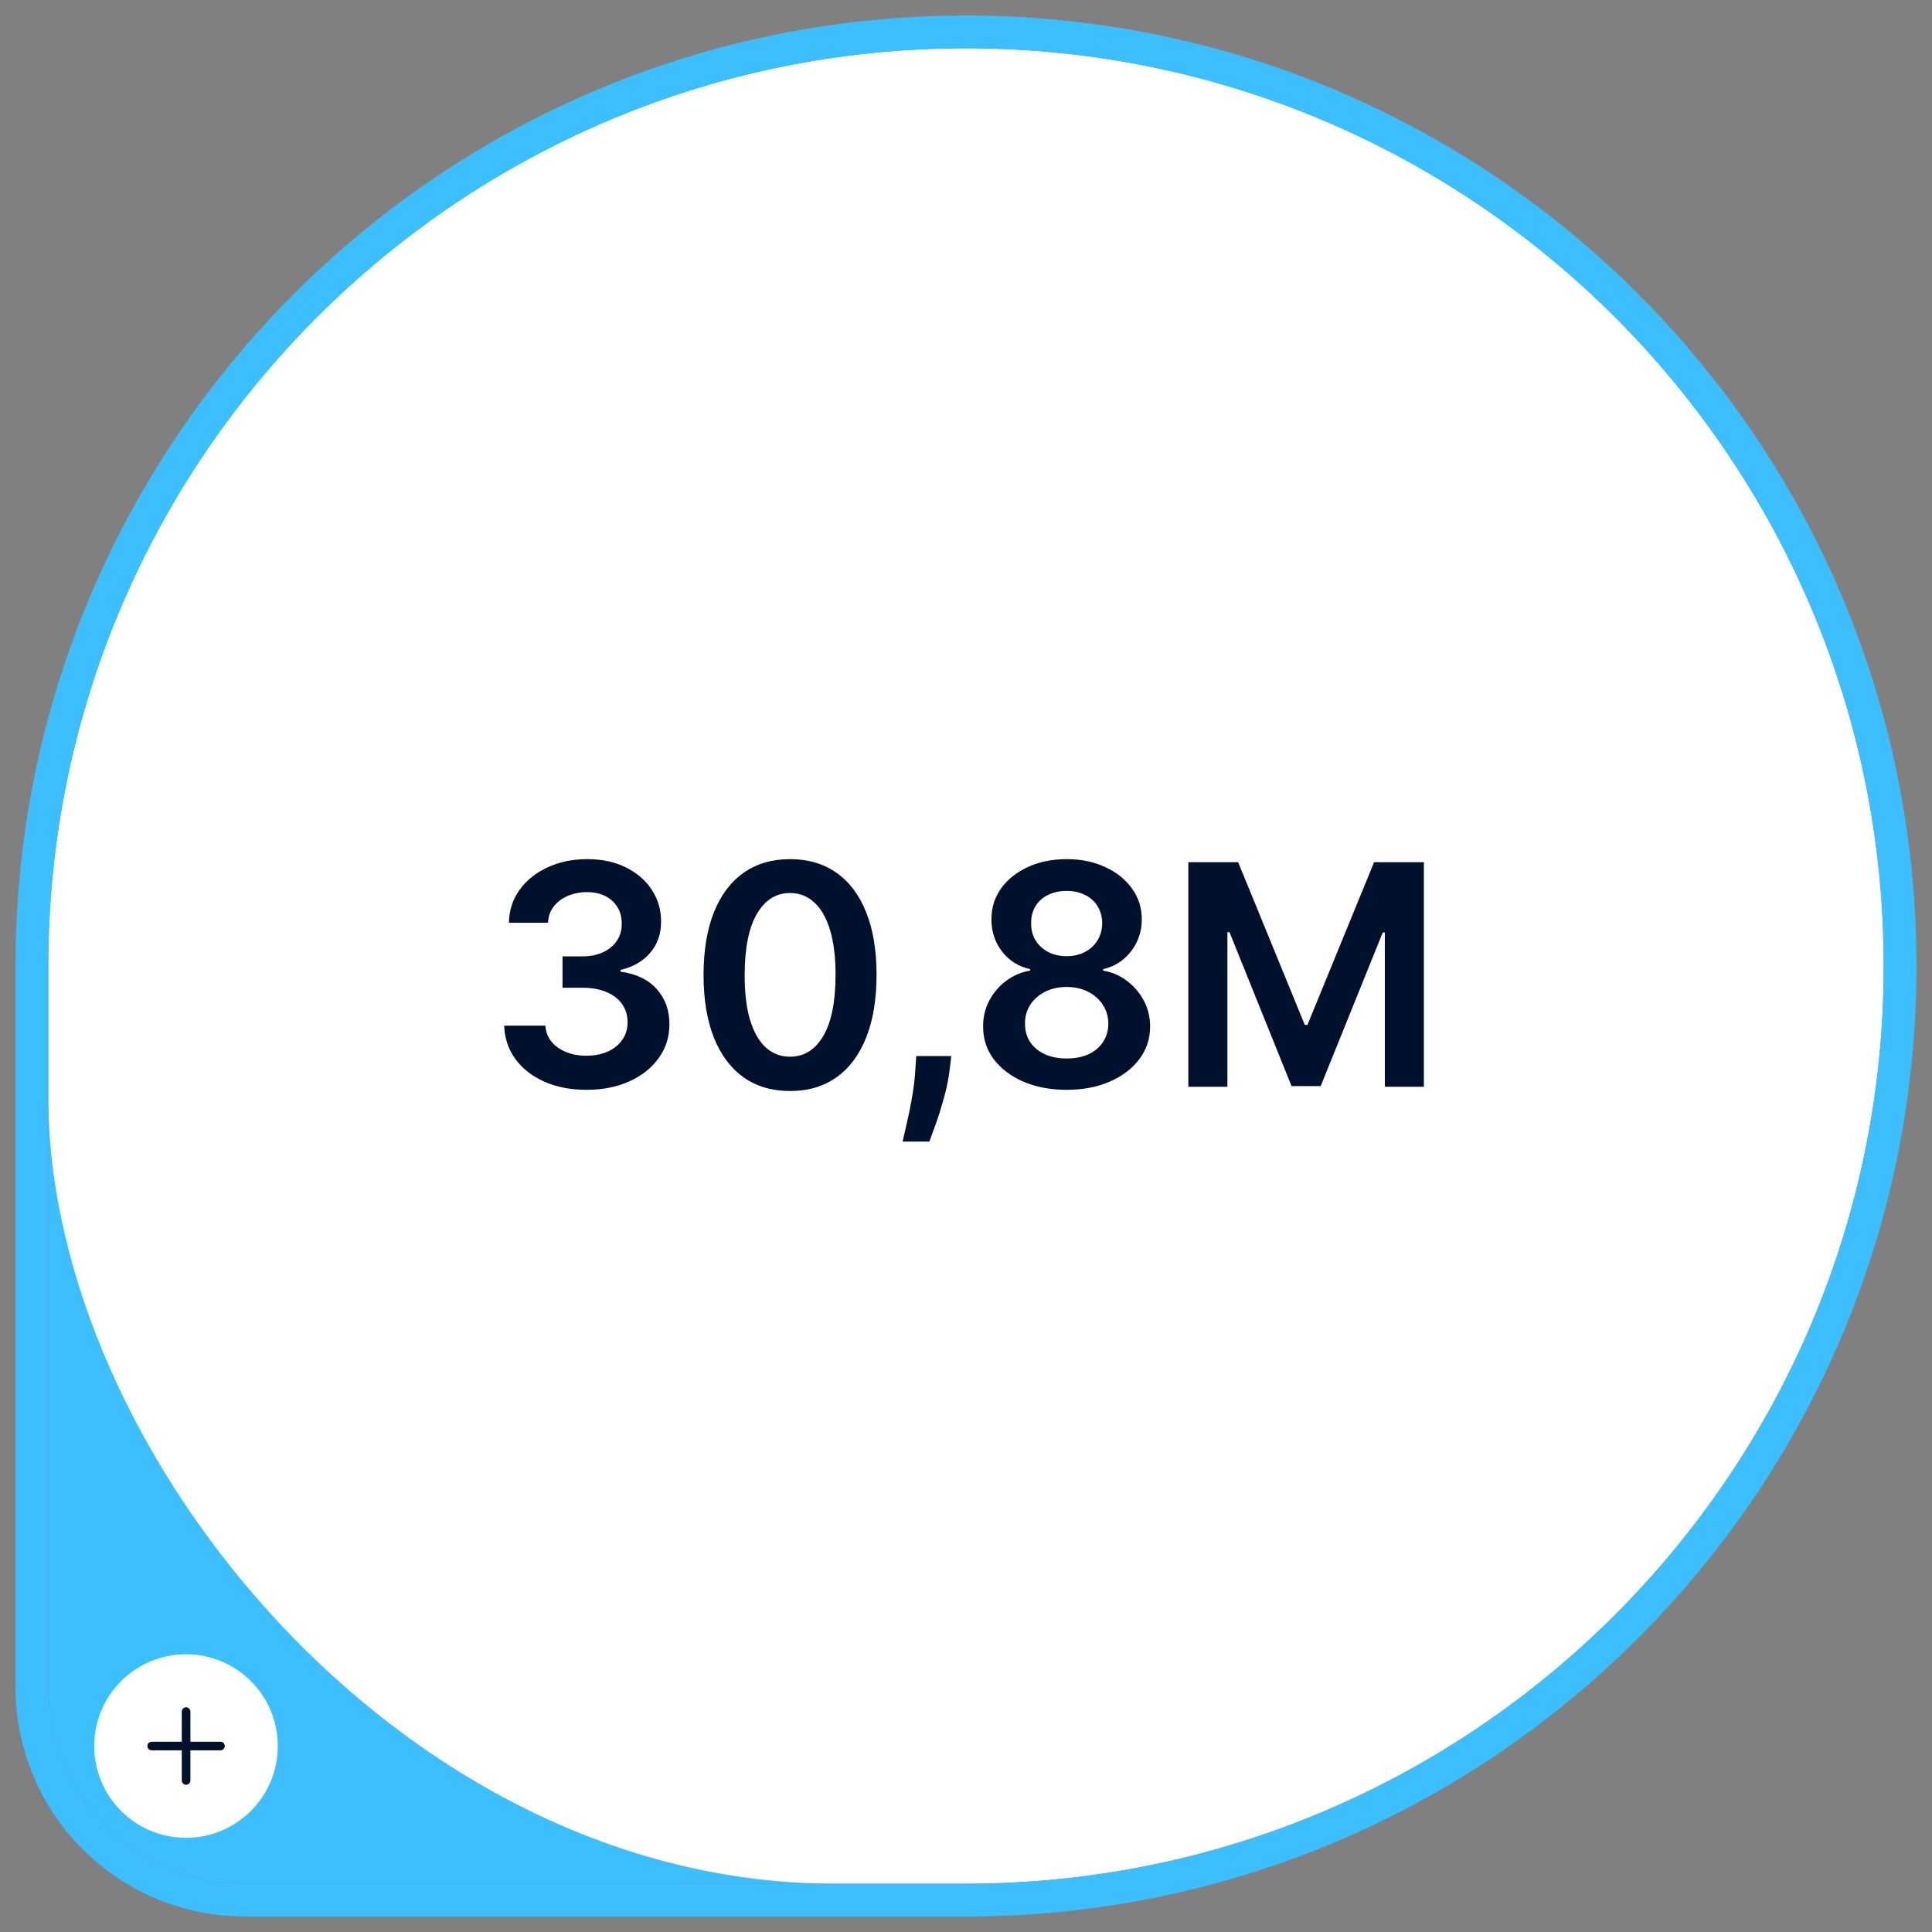
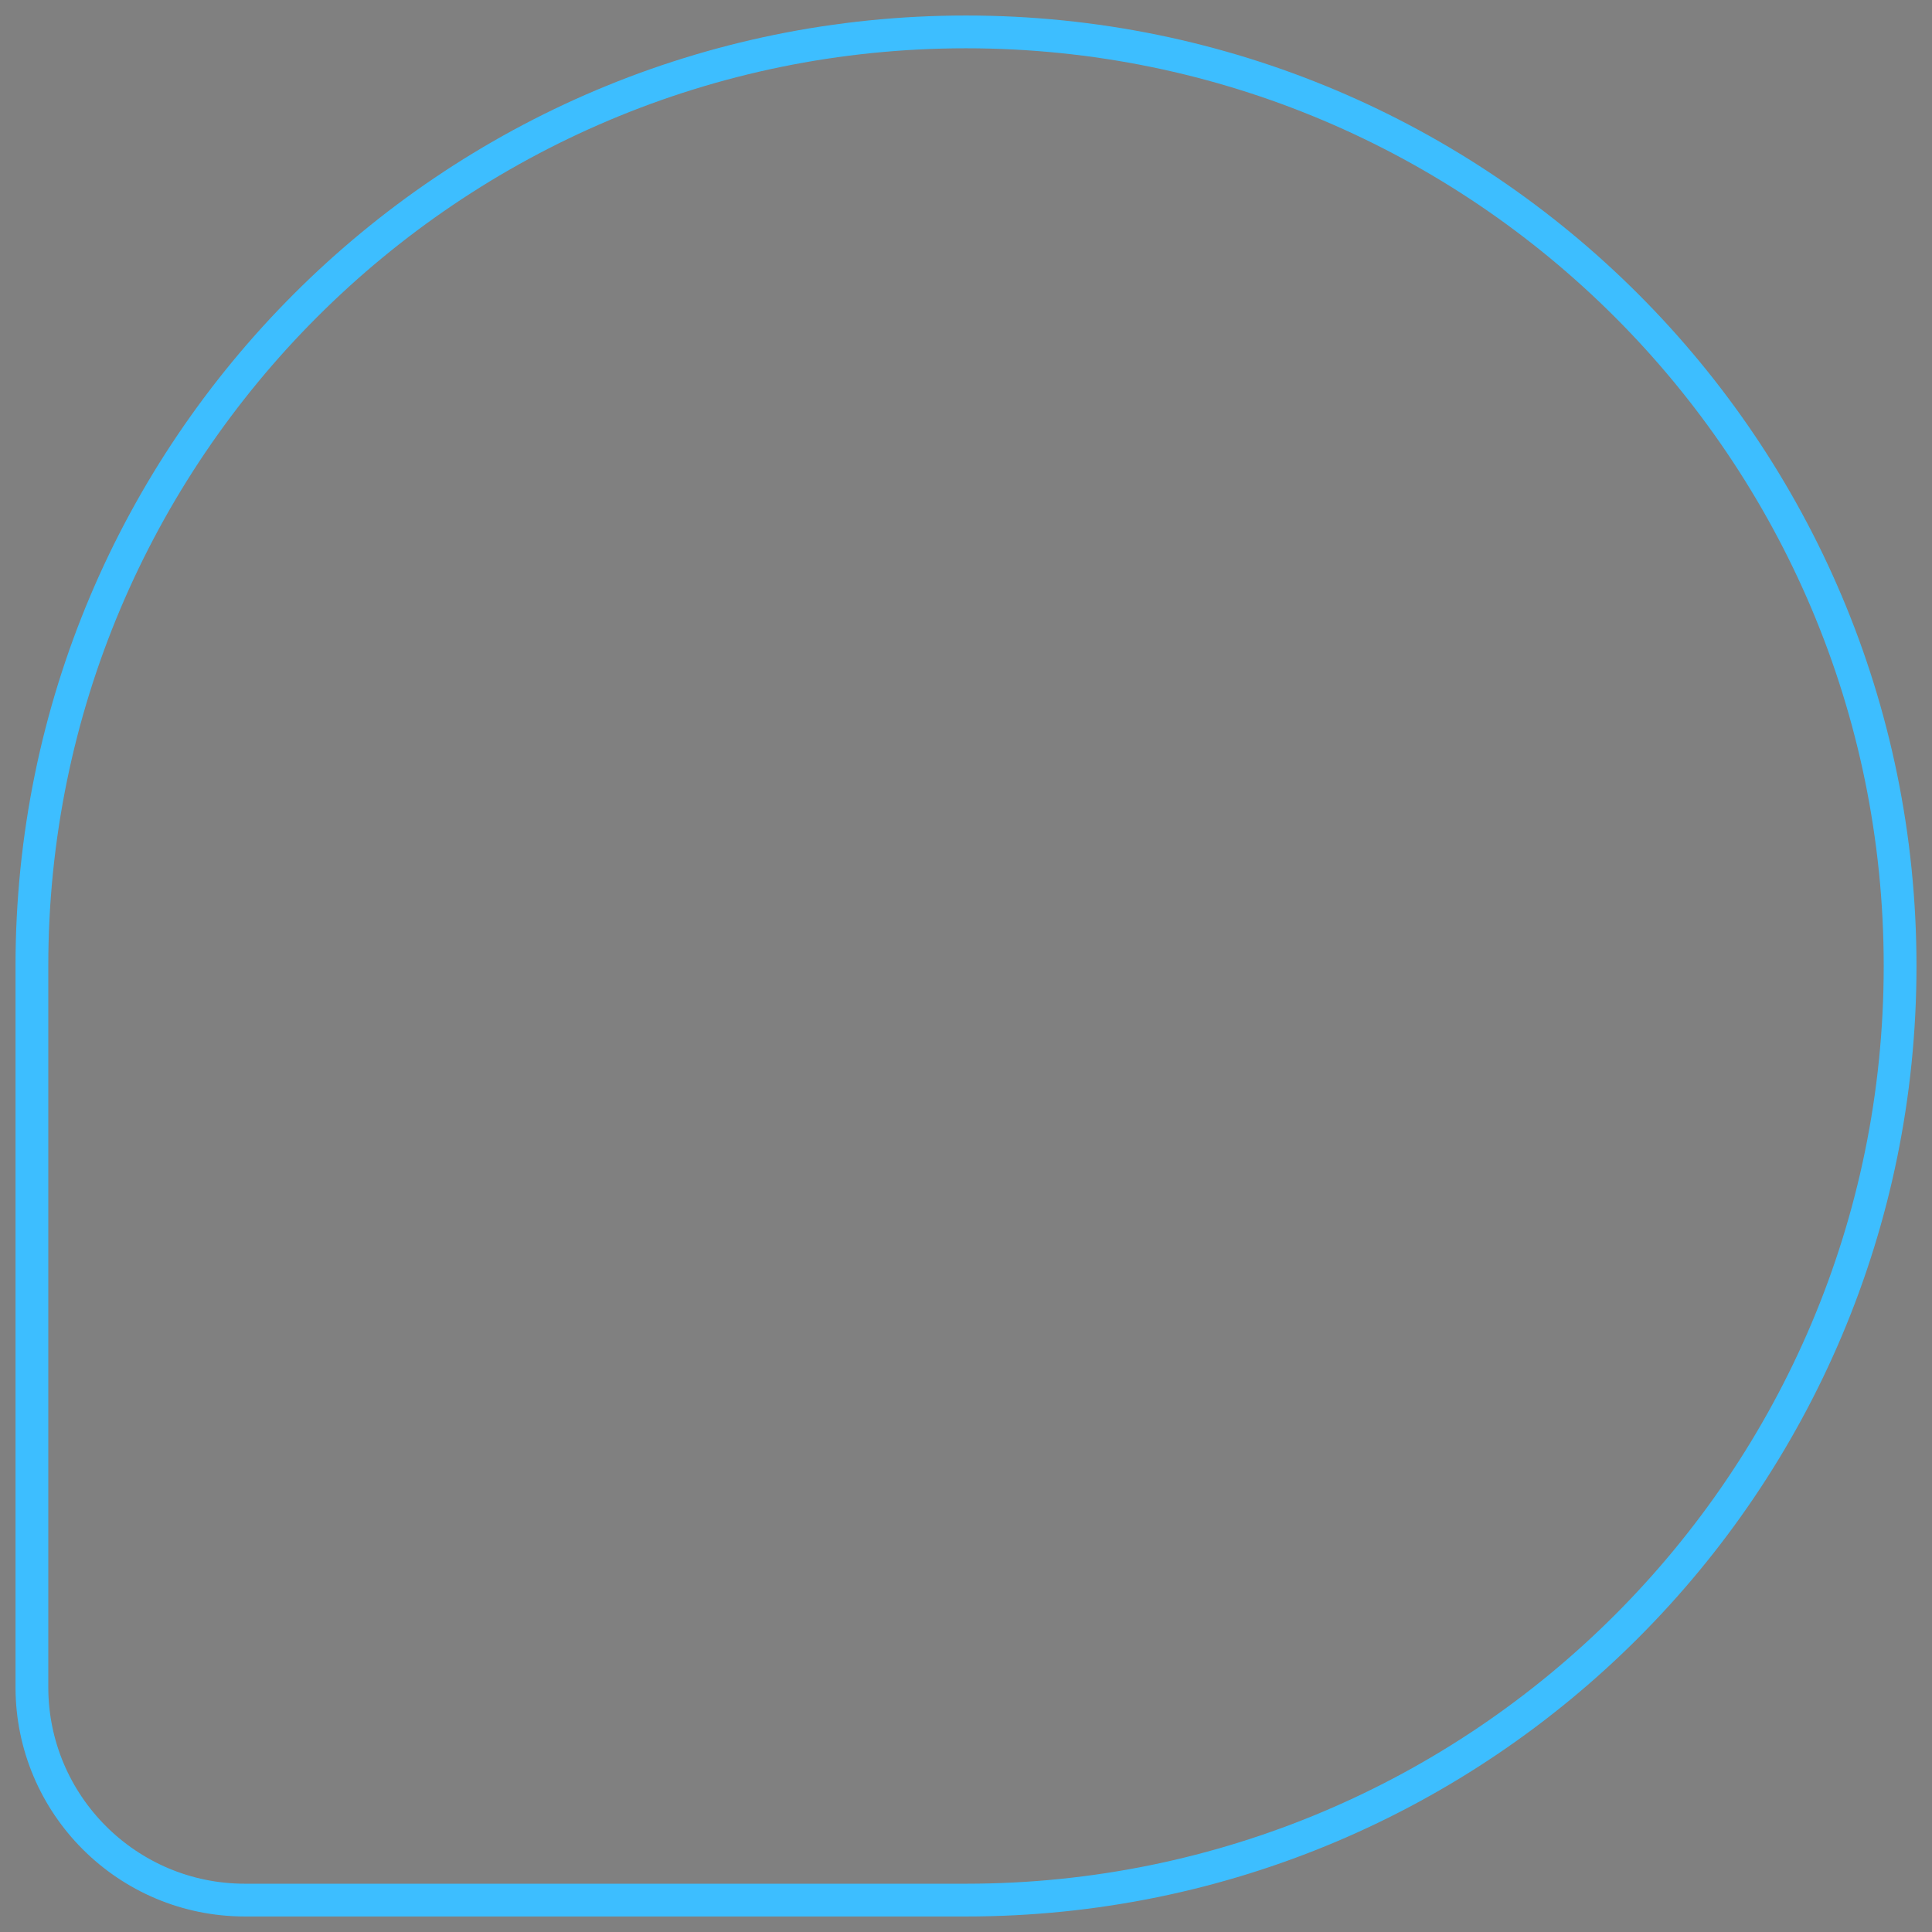
<svg xmlns="http://www.w3.org/2000/svg" width="80" height="80" viewBox="0 0 80 80" fill="none">
  <rect x="0" y="0" width="80" height="80" fill="#808080" stroke="none" />
  <g clip-path="url(#clip0_576_3577)">
    <path d="M2 40C2 19.013 19.013 2 40 2C60.987 2 78 19.013 78 40C78 60.987 60.987 78 40 78H10.143C5.646 78 2 74.354 2 69.857V40Z" fill="#3DBEFF" />
    <g clip-path="url(#clip1_576_3577)">
      <rect x="2" y="2" width="76" height="76" rx="32.571" fill="white" />
      <path d="M18.087 82.958C17.935 82.958 17.809 82.832 17.809 82.68V78.221C17.809 78.069 17.935 77.942 18.087 77.942C18.24 77.942 18.366 78.069 18.366 78.221V82.68C18.366 82.832 18.24 82.958 18.087 82.958Z" fill="#3DBEFF" />
      <path d="M18.088 84.445C15.885 84.445 14.094 82.654 14.094 80.451C14.094 78.248 15.885 76.457 18.088 76.457C20.291 76.457 22.082 78.248 22.082 80.451C22.082 82.654 20.291 84.445 18.088 84.445ZM18.088 77.014C16.193 77.014 14.651 78.556 14.651 80.451C14.651 82.346 16.193 83.888 18.088 83.888C19.983 83.888 21.524 82.346 21.524 80.451C21.524 78.556 19.983 77.014 18.088 77.014Z" fill="#3DBEFF" />
      <path d="M26.359 82.45V77.635H28.348C28.395 77.635 28.455 77.637 28.529 77.642C28.602 77.644 28.671 77.651 28.733 77.662C29.012 77.704 29.241 77.797 29.422 77.939C29.605 78.082 29.739 78.263 29.826 78.481C29.916 78.697 29.96 78.938 29.96 79.203C29.96 79.466 29.916 79.707 29.826 79.926C29.737 80.142 29.601 80.321 29.418 80.464C29.238 80.607 29.009 80.699 28.733 80.742C28.671 80.75 28.601 80.757 28.526 80.762C28.452 80.766 28.393 80.768 28.348 80.768H27.165V82.45H26.359ZM27.165 80.016H28.315C28.36 80.016 28.41 80.014 28.465 80.009C28.521 80.005 28.572 79.996 28.619 79.982C28.753 79.949 28.858 79.89 28.933 79.805C29.012 79.721 29.066 79.625 29.097 79.518C29.131 79.411 29.148 79.306 29.148 79.203C29.148 79.101 29.131 78.996 29.097 78.889C29.066 78.78 29.012 78.683 28.933 78.598C28.858 78.513 28.753 78.454 28.619 78.421C28.572 78.407 28.521 78.4 28.465 78.397C28.41 78.393 28.36 78.391 28.315 78.391H27.165V80.016ZM31.66 82.55C31.399 82.55 31.178 82.501 30.998 82.403C30.817 82.303 30.68 82.17 30.587 82.005C30.495 81.841 30.449 81.659 30.449 81.46C30.449 81.287 30.478 81.13 30.536 80.992C30.594 80.852 30.683 80.731 30.804 80.631C30.924 80.529 31.08 80.445 31.272 80.38C31.417 80.334 31.586 80.291 31.78 80.253C31.976 80.215 32.188 80.181 32.416 80.15C32.645 80.116 32.885 80.081 33.135 80.043L32.847 80.207C32.849 79.957 32.793 79.773 32.68 79.655C32.566 79.537 32.374 79.478 32.105 79.478C31.942 79.478 31.785 79.515 31.633 79.591C31.482 79.667 31.376 79.797 31.315 79.982L30.58 79.752C30.669 79.446 30.838 79.201 31.088 79.016C31.34 78.831 31.679 78.739 32.105 78.739C32.426 78.739 32.708 78.791 32.951 78.896C33.196 79.001 33.377 79.172 33.496 79.411C33.56 79.538 33.599 79.668 33.613 79.802C33.626 79.933 33.633 80.077 33.633 80.233V82.45H32.927V81.668L33.044 81.795C32.882 82.056 32.691 82.247 32.472 82.37C32.256 82.49 31.985 82.55 31.66 82.55ZM31.82 81.909C32.003 81.909 32.159 81.876 32.288 81.811C32.418 81.747 32.52 81.668 32.596 81.574C32.674 81.481 32.727 81.392 32.753 81.31C32.796 81.207 32.819 81.09 32.824 80.959C32.83 80.825 32.834 80.717 32.834 80.635L33.081 80.708C32.838 80.746 32.63 80.779 32.456 80.808C32.282 80.837 32.132 80.865 32.008 80.892C31.883 80.916 31.772 80.944 31.677 80.976C31.583 81.009 31.504 81.048 31.439 81.093C31.375 81.137 31.324 81.189 31.289 81.246C31.255 81.304 31.238 81.372 31.238 81.45C31.238 81.54 31.261 81.619 31.305 81.688C31.35 81.755 31.415 81.808 31.499 81.848C31.586 81.888 31.693 81.909 31.82 81.909ZM34.887 84.055L35.583 82.146L35.596 82.708L34.021 78.839H34.86L35.977 81.701H35.763L36.85 78.839H37.656L35.643 84.055H34.887ZM42.603 82.45V80.257C42.603 80.009 42.542 79.816 42.419 79.678C42.296 79.538 42.13 79.468 41.921 79.468C41.791 79.468 41.675 79.498 41.573 79.558C41.471 79.616 41.389 79.703 41.329 79.819C41.269 79.932 41.239 80.068 41.239 80.227L40.881 80.016C40.879 79.766 40.934 79.547 41.048 79.357C41.164 79.165 41.32 79.016 41.516 78.909C41.712 78.802 41.931 78.749 42.172 78.749C42.571 78.749 42.876 78.869 43.088 79.11C43.302 79.348 43.409 79.663 43.409 80.053V82.45H42.603ZM38.259 82.45V78.839H38.971V79.959H39.072V82.45H38.259ZM40.436 82.45V80.267C40.436 80.015 40.375 79.819 40.252 79.678C40.13 79.538 39.962 79.468 39.751 79.468C39.545 79.468 39.381 79.538 39.256 79.678C39.133 79.819 39.072 80.001 39.072 80.227L38.711 79.986C38.711 79.752 38.769 79.541 38.885 79.354C39.001 79.166 39.157 79.019 39.353 78.912C39.551 78.803 39.773 78.749 40.018 78.749C40.288 78.749 40.513 78.806 40.694 78.922C40.876 79.036 41.012 79.192 41.102 79.391C41.193 79.587 41.239 79.809 41.239 80.056V82.45H40.436ZM45.975 82.55C45.61 82.55 45.289 82.471 45.012 82.313C44.736 82.155 44.52 81.935 44.364 81.654C44.21 81.374 44.133 81.05 44.133 80.685C44.133 80.29 44.209 79.948 44.36 79.658C44.512 79.366 44.723 79.14 44.992 78.979C45.262 78.819 45.574 78.739 45.929 78.739C46.303 78.739 46.621 78.827 46.882 79.003C47.145 79.177 47.34 79.423 47.467 79.742C47.594 80.061 47.642 80.436 47.611 80.869H46.811V80.574C46.809 80.182 46.74 79.895 46.604 79.715C46.468 79.534 46.254 79.444 45.962 79.444C45.632 79.444 45.387 79.547 45.226 79.752C45.066 79.955 44.986 80.252 44.986 80.644C44.986 81.01 45.066 81.293 45.226 81.494C45.387 81.695 45.621 81.795 45.929 81.795C46.127 81.795 46.298 81.751 46.44 81.664C46.585 81.575 46.697 81.447 46.775 81.28L47.57 81.521C47.432 81.846 47.218 82.099 46.928 82.28C46.641 82.46 46.323 82.55 45.975 82.55ZM44.731 80.869V80.26H47.216V80.869H44.731ZM50.868 82.45V80.711C50.868 80.598 50.86 80.472 50.845 80.334C50.829 80.195 50.792 80.063 50.734 79.936C50.678 79.806 50.594 79.7 50.48 79.618C50.369 79.535 50.217 79.494 50.025 79.494C49.923 79.494 49.821 79.511 49.721 79.544C49.621 79.578 49.529 79.636 49.447 79.718C49.367 79.799 49.302 79.91 49.253 80.053C49.204 80.193 49.179 80.374 49.179 80.594L48.701 80.39C48.701 80.083 48.76 79.804 48.878 79.554C48.999 79.305 49.175 79.106 49.407 78.959C49.639 78.81 49.924 78.735 50.263 78.735C50.53 78.735 50.751 78.78 50.925 78.869C51.099 78.958 51.237 79.072 51.34 79.21C51.442 79.348 51.518 79.495 51.567 79.651C51.616 79.808 51.647 79.956 51.66 80.096C51.676 80.234 51.684 80.347 51.684 80.434V82.45H50.868ZM48.364 82.45V78.839H49.082V79.959H49.179V82.45H48.364ZM54.785 82.45C54.546 82.495 54.312 82.514 54.082 82.507C53.855 82.503 53.651 82.461 53.471 82.383C53.29 82.303 53.153 82.177 53.059 82.005C52.977 81.849 52.933 81.69 52.929 81.527C52.924 81.365 52.922 81.181 52.922 80.976V77.836H53.725V80.929C53.725 81.074 53.726 81.201 53.728 81.31C53.732 81.419 53.756 81.508 53.798 81.578C53.878 81.711 54.007 81.786 54.183 81.802C54.359 81.817 54.559 81.808 54.785 81.775V82.45ZM52.267 79.471V78.839H54.785V79.471H52.267ZM58.905 82.55C58.553 82.55 58.235 82.489 57.952 82.367C57.671 82.244 57.44 82.069 57.257 81.842C57.076 81.612 56.961 81.34 56.912 81.026L57.748 80.899C57.819 81.184 57.966 81.405 58.186 81.561C58.409 81.717 58.666 81.795 58.955 81.795C59.127 81.795 59.289 81.768 59.44 81.715C59.592 81.661 59.714 81.583 59.808 81.481C59.904 81.378 59.952 81.252 59.952 81.103C59.952 81.036 59.941 80.974 59.918 80.919C59.896 80.861 59.863 80.809 59.818 80.765C59.776 80.72 59.72 80.68 59.651 80.644C59.584 80.607 59.506 80.574 59.417 80.548L58.173 80.18C58.066 80.148 57.95 80.107 57.825 80.056C57.703 80.002 57.586 79.93 57.474 79.839C57.365 79.745 57.275 79.627 57.203 79.484C57.134 79.339 57.099 79.161 57.099 78.949C57.099 78.639 57.178 78.38 57.334 78.17C57.492 77.958 57.704 77.8 57.969 77.695C58.236 77.591 58.533 77.539 58.858 77.541C59.188 77.544 59.483 77.6 59.741 77.712C60 77.821 60.216 77.981 60.39 78.19C60.564 78.4 60.686 78.653 60.758 78.949L59.892 79.1C59.856 78.93 59.787 78.787 59.684 78.668C59.584 78.548 59.46 78.457 59.313 78.394C59.168 78.332 59.013 78.298 58.848 78.294C58.688 78.292 58.538 78.316 58.4 78.367C58.264 78.416 58.154 78.488 58.069 78.581C57.987 78.675 57.946 78.784 57.946 78.909C57.946 79.027 57.981 79.124 58.053 79.2C58.124 79.274 58.212 79.333 58.317 79.377C58.424 79.42 58.532 79.455 58.641 79.484L59.504 79.725C59.622 79.756 59.755 79.799 59.902 79.852C60.049 79.906 60.19 79.98 60.326 80.076C60.462 80.172 60.574 80.298 60.661 80.454C60.75 80.61 60.794 80.808 60.794 81.049C60.794 81.299 60.742 81.518 60.637 81.708C60.535 81.895 60.395 82.051 60.219 82.176C60.043 82.301 59.841 82.394 59.614 82.457C59.389 82.519 59.153 82.55 58.905 82.55ZM62.984 82.554C62.716 82.554 62.496 82.509 62.322 82.42C62.148 82.331 62.01 82.217 61.907 82.079C61.805 81.941 61.729 81.794 61.68 81.638C61.631 81.482 61.599 81.335 61.583 81.196C61.569 81.056 61.563 80.942 61.563 80.855V78.839H62.379V80.578C62.379 80.689 62.386 80.815 62.402 80.956C62.418 81.094 62.453 81.228 62.509 81.357C62.567 81.484 62.652 81.589 62.763 81.671C62.877 81.754 63.03 81.795 63.221 81.795C63.324 81.795 63.425 81.778 63.526 81.745C63.626 81.711 63.716 81.654 63.797 81.574C63.879 81.492 63.945 81.379 63.994 81.236C64.043 81.094 64.067 80.913 64.067 80.695L64.546 80.899C64.546 81.206 64.485 81.485 64.365 81.735C64.247 81.984 64.072 82.184 63.84 82.333C63.608 82.48 63.323 82.554 62.984 82.554ZM64.164 82.45V81.33H64.067V78.839H64.876V82.45H64.164ZM70.264 82.45V80.257C70.264 80.009 70.203 79.816 70.081 79.678C69.958 79.538 69.792 79.468 69.582 79.468C69.453 79.468 69.337 79.498 69.234 79.558C69.132 79.616 69.051 79.703 68.99 79.819C68.93 79.932 68.9 80.068 68.9 80.227L68.542 80.016C68.54 79.766 68.596 79.547 68.71 79.357C68.826 79.165 68.981 79.016 69.178 78.909C69.374 78.802 69.592 78.749 69.833 78.749C70.232 78.749 70.537 78.869 70.749 79.11C70.963 79.348 71.07 79.663 71.07 80.053V82.45H70.264ZM65.921 82.45V78.839H66.633V79.959H66.733V82.45H65.921ZM68.098 82.45V80.267C68.098 80.015 68.036 79.819 67.914 79.678C67.791 79.538 67.624 79.468 67.412 79.468C67.207 79.468 67.042 79.538 66.917 79.678C66.795 79.819 66.733 80.001 66.733 80.227L66.372 79.986C66.372 79.752 66.43 79.541 66.546 79.354C66.662 79.166 66.818 79.019 67.014 78.912C67.213 78.803 67.434 78.749 67.68 78.749C67.949 78.749 68.174 78.806 68.355 78.922C68.538 79.036 68.674 79.192 68.763 79.391C68.854 79.587 68.9 79.809 68.9 80.056V82.45H68.098ZM76.391 82.45V80.257C76.391 80.009 76.33 79.816 76.207 79.678C76.084 79.538 75.918 79.468 75.709 79.468C75.579 79.468 75.463 79.498 75.361 79.558C75.258 79.616 75.177 79.703 75.117 79.819C75.057 79.932 75.027 80.068 75.027 80.227L74.669 80.016C74.667 79.766 74.722 79.547 74.836 79.357C74.952 79.165 75.108 79.016 75.304 78.909C75.5 78.802 75.719 78.749 75.96 78.749C76.359 78.749 76.664 78.869 76.876 79.11C77.09 79.348 77.197 79.663 77.197 80.053V82.45H76.391ZM72.047 82.45V78.839H72.76V79.959H72.86V82.45H72.047ZM74.224 82.45V80.267C74.224 80.015 74.163 79.819 74.04 79.678C73.918 79.538 73.75 79.468 73.539 79.468C73.334 79.468 73.168 79.538 73.044 79.678C72.921 79.819 72.86 80.001 72.86 80.227L72.499 79.986C72.499 79.752 72.557 79.541 72.672 79.354C72.788 79.166 72.945 79.019 73.141 78.912C73.339 78.803 73.561 78.749 73.806 78.749C74.076 78.749 74.301 78.806 74.481 78.922C74.664 79.036 74.8 79.192 74.889 79.391C74.981 79.587 75.027 79.809 75.027 80.056V82.45H74.224ZM79.19 82.55C78.929 82.55 78.709 82.501 78.528 82.403C78.348 82.303 78.21 82.17 78.117 82.005C78.025 81.841 77.98 81.659 77.98 81.46C77.98 81.287 78.009 81.13 78.067 80.992C78.125 80.852 78.214 80.731 78.334 80.631C78.455 80.529 78.611 80.445 78.802 80.38C78.947 80.334 79.117 80.291 79.311 80.253C79.507 80.215 79.719 80.181 79.946 80.15C80.175 80.116 80.415 80.081 80.665 80.043L80.377 80.207C80.379 79.957 80.324 79.773 80.21 79.655C80.096 79.537 79.905 79.478 79.635 79.478C79.472 79.478 79.315 79.515 79.163 79.591C79.012 79.667 78.906 79.797 78.846 79.982L78.11 79.752C78.199 79.446 78.369 79.201 78.618 79.016C78.87 78.831 79.209 78.739 79.635 78.739C79.956 78.739 80.238 78.791 80.481 78.896C80.726 79.001 80.908 79.172 81.026 79.411C81.091 79.538 81.13 79.668 81.143 79.802C81.156 79.933 81.163 80.077 81.163 80.233V82.45H80.457V81.668L80.575 81.795C80.412 82.056 80.221 82.247 80.003 82.37C79.787 82.49 79.516 82.55 79.19 82.55ZM79.351 81.909C79.534 81.909 79.689 81.876 79.819 81.811C79.948 81.747 80.051 81.668 80.126 81.574C80.204 81.481 80.257 81.392 80.284 81.31C80.326 81.207 80.349 81.09 80.354 80.959C80.361 80.825 80.364 80.717 80.364 80.635L80.611 80.708C80.368 80.746 80.16 80.779 79.986 80.808C79.812 80.837 79.663 80.865 79.538 80.892C79.413 80.916 79.303 80.944 79.207 80.976C79.113 81.009 79.034 81.048 78.969 81.093C78.905 81.137 78.855 81.189 78.819 81.246C78.786 81.304 78.769 81.372 78.769 81.45C78.769 81.54 78.791 81.619 78.836 81.688C78.88 81.755 78.945 81.808 79.03 81.848C79.117 81.888 79.224 81.909 79.351 81.909ZM82.145 82.45V78.839H82.857V79.718L82.77 79.605C82.815 79.484 82.874 79.375 82.948 79.277C83.023 79.177 83.114 79.094 83.218 79.029C83.308 78.969 83.406 78.922 83.513 78.889C83.622 78.853 83.733 78.832 83.847 78.826C83.961 78.817 84.071 78.821 84.178 78.839V79.591C84.071 79.56 83.947 79.55 83.807 79.561C83.669 79.572 83.544 79.611 83.432 79.678C83.321 79.738 83.23 79.815 83.158 79.909C83.089 80.002 83.038 80.109 83.004 80.23C82.971 80.348 82.954 80.476 82.954 80.614V82.45H82.145ZM85.291 84.055L85.987 82.146L86 82.708L84.425 78.839H85.265L86.382 81.701H86.168L87.254 78.839H88.06L86.047 84.055H85.291Z" fill="#00112D" />
-       <path d="M24.287 45.127C23.633 45.127 23.052 45.015 22.543 44.791C22.038 44.567 21.638 44.255 21.345 43.856C21.051 43.456 20.895 42.995 20.877 42.471H22.584C22.599 42.722 22.682 42.942 22.834 43.13C22.985 43.314 23.186 43.458 23.438 43.561C23.689 43.664 23.97 43.715 24.282 43.715C24.615 43.715 24.91 43.658 25.167 43.543C25.425 43.425 25.626 43.261 25.771 43.052C25.916 42.843 25.988 42.603 25.985 42.33C25.988 42.049 25.915 41.801 25.767 41.586C25.618 41.371 25.403 41.203 25.122 41.082C24.843 40.961 24.508 40.9 24.114 40.9H23.292V39.602H24.114C24.438 39.602 24.721 39.546 24.963 39.434C25.208 39.322 25.4 39.164 25.54 38.962C25.679 38.756 25.747 38.518 25.744 38.249C25.747 37.986 25.688 37.757 25.567 37.563C25.449 37.367 25.281 37.214 25.063 37.105C24.848 36.996 24.595 36.941 24.305 36.941C24.02 36.941 23.757 36.993 23.515 37.096C23.273 37.199 23.077 37.345 22.929 37.536C22.781 37.724 22.702 37.948 22.693 38.208H21.072C21.084 37.687 21.234 37.23 21.522 36.837C21.812 36.44 22.2 36.132 22.684 35.911C23.168 35.687 23.712 35.575 24.314 35.575C24.934 35.575 25.473 35.691 25.93 35.924C26.39 36.154 26.746 36.465 26.997 36.855C27.248 37.245 27.374 37.677 27.374 38.149C27.377 38.673 27.223 39.111 26.911 39.466C26.602 39.82 26.196 40.051 25.694 40.16V40.233C26.348 40.324 26.849 40.566 27.197 40.959C27.548 41.35 27.722 41.836 27.719 42.417C27.719 42.937 27.571 43.403 27.274 43.815C26.98 44.224 26.575 44.544 26.057 44.778C25.543 45.011 24.952 45.127 24.287 45.127ZM32.714 45.177C31.967 45.177 31.325 44.988 30.789 44.609C30.256 44.228 29.846 43.679 29.559 42.962C29.274 42.241 29.132 41.374 29.132 40.36C29.135 39.346 29.279 38.483 29.563 37.772C29.851 37.058 30.261 36.513 30.794 36.138C31.329 35.762 31.97 35.575 32.714 35.575C33.459 35.575 34.099 35.762 34.635 36.138C35.17 36.513 35.581 37.058 35.865 37.772C36.153 38.486 36.296 39.349 36.296 40.36C36.296 41.377 36.153 42.246 35.865 42.966C35.581 43.683 35.17 44.231 34.635 44.609C34.102 44.988 33.462 45.177 32.714 45.177ZM32.714 43.756C33.295 43.756 33.754 43.47 34.09 42.898C34.429 42.323 34.598 41.477 34.598 40.36C34.598 39.621 34.521 39.001 34.367 38.498C34.212 37.996 33.995 37.618 33.713 37.364C33.431 37.106 33.099 36.978 32.714 36.978C32.136 36.978 31.679 37.265 31.343 37.84C31.007 38.412 30.838 39.252 30.835 40.36C30.832 41.102 30.906 41.725 31.057 42.23C31.211 42.736 31.429 43.117 31.711 43.375C31.992 43.629 32.327 43.756 32.714 43.756ZM39.391 43.729L39.331 44.228C39.289 44.609 39.213 44.997 39.105 45.391C38.998 45.787 38.886 46.152 38.769 46.485C38.65 46.818 38.555 47.079 38.483 47.27H37.375C37.417 47.085 37.474 46.834 37.547 46.516C37.623 46.199 37.696 45.841 37.765 45.445C37.835 45.048 37.882 44.646 37.906 44.237L37.938 43.729H39.391ZM44.169 45.127C43.494 45.127 42.895 45.014 42.371 44.787C41.85 44.56 41.442 44.249 41.145 43.856C40.852 43.459 40.706 43.01 40.709 42.508C40.706 42.117 40.791 41.758 40.964 41.431C41.136 41.105 41.369 40.832 41.663 40.614C41.959 40.393 42.289 40.252 42.653 40.192V40.128C42.174 40.023 41.787 39.779 41.49 39.398C41.197 39.013 41.051 38.57 41.054 38.067C41.051 37.589 41.185 37.162 41.454 36.787C41.723 36.412 42.093 36.117 42.562 35.902C43.031 35.684 43.567 35.575 44.169 35.575C44.765 35.575 45.297 35.684 45.763 35.902C46.232 36.117 46.601 36.412 46.87 36.787C47.143 37.162 47.279 37.589 47.279 38.067C47.279 38.57 47.129 39.013 46.83 39.398C46.533 39.779 46.15 40.023 45.681 40.128V40.192C46.044 40.252 46.371 40.393 46.661 40.614C46.955 40.832 47.188 41.105 47.361 41.431C47.536 41.758 47.624 42.117 47.624 42.508C47.624 43.01 47.476 43.459 47.179 43.856C46.883 44.249 46.474 44.56 45.953 44.787C45.436 45.014 44.841 45.127 44.169 45.127ZM44.169 43.829C44.517 43.829 44.82 43.77 45.077 43.652C45.334 43.531 45.534 43.361 45.676 43.143C45.819 42.925 45.891 42.674 45.894 42.389C45.891 42.093 45.814 41.831 45.663 41.604C45.514 41.374 45.31 41.194 45.05 41.064C44.792 40.934 44.499 40.868 44.169 40.868C43.836 40.868 43.539 40.934 43.279 41.064C43.019 41.194 42.813 41.374 42.662 41.604C42.513 41.831 42.441 42.093 42.444 42.389C42.441 42.674 42.51 42.925 42.653 43.143C42.795 43.358 42.995 43.526 43.252 43.647C43.512 43.768 43.818 43.829 44.169 43.829ZM44.169 39.593C44.453 39.593 44.705 39.535 44.923 39.42C45.144 39.305 45.318 39.145 45.445 38.939C45.572 38.733 45.637 38.495 45.64 38.226C45.637 37.96 45.573 37.727 45.449 37.527C45.325 37.324 45.153 37.168 44.932 37.059C44.711 36.947 44.456 36.891 44.169 36.891C43.875 36.891 43.617 36.947 43.393 37.059C43.172 37.168 42.999 37.324 42.875 37.527C42.754 37.727 42.695 37.96 42.698 38.226C42.695 38.495 42.755 38.733 42.88 38.939C43.007 39.142 43.181 39.302 43.402 39.42C43.626 39.535 43.881 39.593 44.169 39.593ZM49.207 35.702H51.269L54.029 42.439H54.138L56.898 35.702H58.96V45H57.343V38.612H57.257L54.687 44.973H53.48L50.91 38.598H50.824V45H49.207V35.702Z" fill="#00112D" />
+       <path d="M24.287 45.127C23.633 45.127 23.052 45.015 22.543 44.791C22.038 44.567 21.638 44.255 21.345 43.856C21.051 43.456 20.895 42.995 20.877 42.471H22.584C22.599 42.722 22.682 42.942 22.834 43.13C22.985 43.314 23.186 43.458 23.438 43.561C23.689 43.664 23.97 43.715 24.282 43.715C24.615 43.715 24.91 43.658 25.167 43.543C25.425 43.425 25.626 43.261 25.771 43.052C25.916 42.843 25.988 42.603 25.985 42.33C25.988 42.049 25.915 41.801 25.767 41.586C25.618 41.371 25.403 41.203 25.122 41.082C24.843 40.961 24.508 40.9 24.114 40.9H23.292V39.602H24.114C24.438 39.602 24.721 39.546 24.963 39.434C25.208 39.322 25.4 39.164 25.54 38.962C25.679 38.756 25.747 38.518 25.744 38.249C25.747 37.986 25.688 37.757 25.567 37.563C25.449 37.367 25.281 37.214 25.063 37.105C24.848 36.996 24.595 36.941 24.305 36.941C24.02 36.941 23.757 36.993 23.515 37.096C23.273 37.199 23.077 37.345 22.929 37.536C22.781 37.724 22.702 37.948 22.693 38.208H21.072C21.084 37.687 21.234 37.23 21.522 36.837C21.812 36.44 22.2 36.132 22.684 35.911C23.168 35.687 23.712 35.575 24.314 35.575C24.934 35.575 25.473 35.691 25.93 35.924C26.39 36.154 26.746 36.465 26.997 36.855C27.248 37.245 27.374 37.677 27.374 38.149C27.377 38.673 27.223 39.111 26.911 39.466C26.602 39.82 26.196 40.051 25.694 40.16V40.233C26.348 40.324 26.849 40.566 27.197 40.959C27.548 41.35 27.722 41.836 27.719 42.417C27.719 42.937 27.571 43.403 27.274 43.815C26.98 44.224 26.575 44.544 26.057 44.778C25.543 45.011 24.952 45.127 24.287 45.127ZM32.714 45.177C31.967 45.177 31.325 44.988 30.789 44.609C30.256 44.228 29.846 43.679 29.559 42.962C29.274 42.241 29.132 41.374 29.132 40.36C29.851 37.058 30.261 36.513 30.794 36.138C31.329 35.762 31.97 35.575 32.714 35.575C33.459 35.575 34.099 35.762 34.635 36.138C35.17 36.513 35.581 37.058 35.865 37.772C36.153 38.486 36.296 39.349 36.296 40.36C36.296 41.377 36.153 42.246 35.865 42.966C35.581 43.683 35.17 44.231 34.635 44.609C34.102 44.988 33.462 45.177 32.714 45.177ZM32.714 43.756C33.295 43.756 33.754 43.47 34.09 42.898C34.429 42.323 34.598 41.477 34.598 40.36C34.598 39.621 34.521 39.001 34.367 38.498C34.212 37.996 33.995 37.618 33.713 37.364C33.431 37.106 33.099 36.978 32.714 36.978C32.136 36.978 31.679 37.265 31.343 37.84C31.007 38.412 30.838 39.252 30.835 40.36C30.832 41.102 30.906 41.725 31.057 42.23C31.211 42.736 31.429 43.117 31.711 43.375C31.992 43.629 32.327 43.756 32.714 43.756ZM39.391 43.729L39.331 44.228C39.289 44.609 39.213 44.997 39.105 45.391C38.998 45.787 38.886 46.152 38.769 46.485C38.65 46.818 38.555 47.079 38.483 47.27H37.375C37.417 47.085 37.474 46.834 37.547 46.516C37.623 46.199 37.696 45.841 37.765 45.445C37.835 45.048 37.882 44.646 37.906 44.237L37.938 43.729H39.391ZM44.169 45.127C43.494 45.127 42.895 45.014 42.371 44.787C41.85 44.56 41.442 44.249 41.145 43.856C40.852 43.459 40.706 43.01 40.709 42.508C40.706 42.117 40.791 41.758 40.964 41.431C41.136 41.105 41.369 40.832 41.663 40.614C41.959 40.393 42.289 40.252 42.653 40.192V40.128C42.174 40.023 41.787 39.779 41.49 39.398C41.197 39.013 41.051 38.57 41.054 38.067C41.051 37.589 41.185 37.162 41.454 36.787C41.723 36.412 42.093 36.117 42.562 35.902C43.031 35.684 43.567 35.575 44.169 35.575C44.765 35.575 45.297 35.684 45.763 35.902C46.232 36.117 46.601 36.412 46.87 36.787C47.143 37.162 47.279 37.589 47.279 38.067C47.279 38.57 47.129 39.013 46.83 39.398C46.533 39.779 46.15 40.023 45.681 40.128V40.192C46.044 40.252 46.371 40.393 46.661 40.614C46.955 40.832 47.188 41.105 47.361 41.431C47.536 41.758 47.624 42.117 47.624 42.508C47.624 43.01 47.476 43.459 47.179 43.856C46.883 44.249 46.474 44.56 45.953 44.787C45.436 45.014 44.841 45.127 44.169 45.127ZM44.169 43.829C44.517 43.829 44.82 43.77 45.077 43.652C45.334 43.531 45.534 43.361 45.676 43.143C45.819 42.925 45.891 42.674 45.894 42.389C45.891 42.093 45.814 41.831 45.663 41.604C45.514 41.374 45.31 41.194 45.05 41.064C44.792 40.934 44.499 40.868 44.169 40.868C43.836 40.868 43.539 40.934 43.279 41.064C43.019 41.194 42.813 41.374 42.662 41.604C42.513 41.831 42.441 42.093 42.444 42.389C42.441 42.674 42.51 42.925 42.653 43.143C42.795 43.358 42.995 43.526 43.252 43.647C43.512 43.768 43.818 43.829 44.169 43.829ZM44.169 39.593C44.453 39.593 44.705 39.535 44.923 39.42C45.144 39.305 45.318 39.145 45.445 38.939C45.572 38.733 45.637 38.495 45.64 38.226C45.637 37.96 45.573 37.727 45.449 37.527C45.325 37.324 45.153 37.168 44.932 37.059C44.711 36.947 44.456 36.891 44.169 36.891C43.875 36.891 43.617 36.947 43.393 37.059C43.172 37.168 42.999 37.324 42.875 37.527C42.754 37.727 42.695 37.96 42.698 38.226C42.695 38.495 42.755 38.733 42.88 38.939C43.007 39.142 43.181 39.302 43.402 39.42C43.626 39.535 43.881 39.593 44.169 39.593ZM49.207 35.702H51.269L54.029 42.439H54.138L56.898 35.702H58.96V45H57.343V38.612H57.257L54.687 44.973H53.48L50.91 38.598H50.824V45H49.207V35.702Z" fill="#00112D" />
    </g>
    <circle cx="7.702" cy="72.3" r="3.8" fill="white" />
    <path d="M9.13 72.477H6.28C6.182 72.477 6.102 72.397 6.102 72.299C6.102 72.202 6.182 72.121 6.28 72.121H9.13C9.227 72.121 9.308 72.202 9.308 72.299C9.308 72.397 9.227 72.477 9.13 72.477Z" fill="#00112D" />
    <path d="M7.705 73.903C7.608 73.903 7.527 73.822 7.527 73.724V70.874C7.527 70.777 7.608 70.696 7.705 70.696C7.803 70.696 7.884 70.777 7.884 70.874V73.724C7.884 73.822 7.803 73.903 7.705 73.903Z" fill="#00112D" />
  </g>
  <path d="M40 1.321C18.638 1.321 1.321 18.638 1.321 40V69.857C1.321 74.729 5.271 78.679 10.143 78.679H40C61.362 78.679 78.679 61.362 78.679 40C78.679 18.638 61.362 1.321 40 1.321Z" stroke="#3DBEFF" stroke-width="1.357" />
  <defs>
    <clipPath id="clip0_576_3577">
-       <path d="M2 40C2 19.013 19.013 2 40 2C60.987 2 78 19.013 78 40C78 60.987 60.987 78 40 78H10.143C5.646 78 2 74.354 2 69.857V40Z" fill="white" />
-     </clipPath>
+       </clipPath>
    <clipPath id="clip1_576_3577">
      <rect x="2" y="2" width="76" height="76" rx="32.571" fill="white" />
    </clipPath>
  </defs>
</svg>